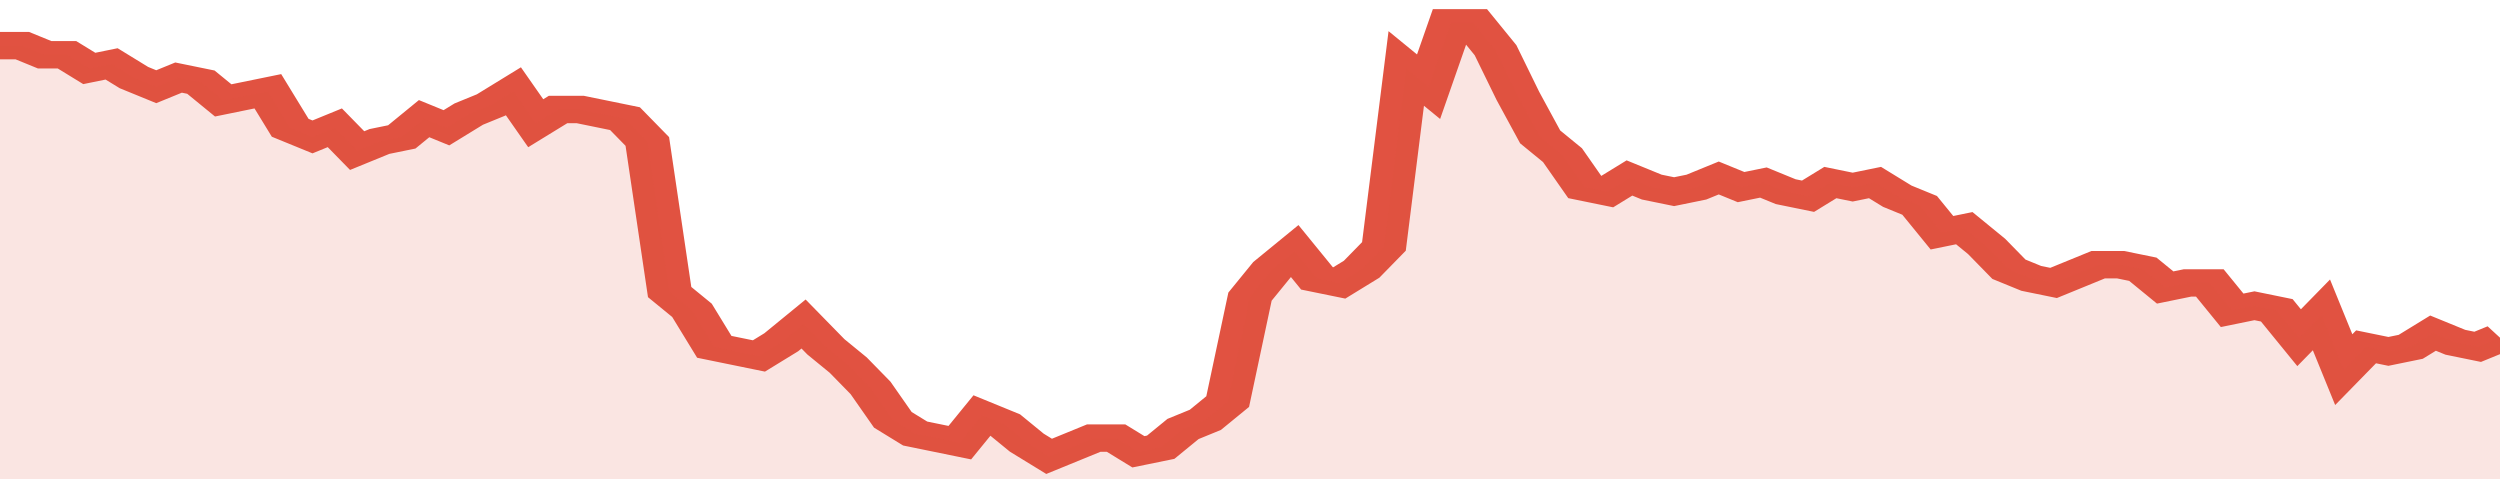
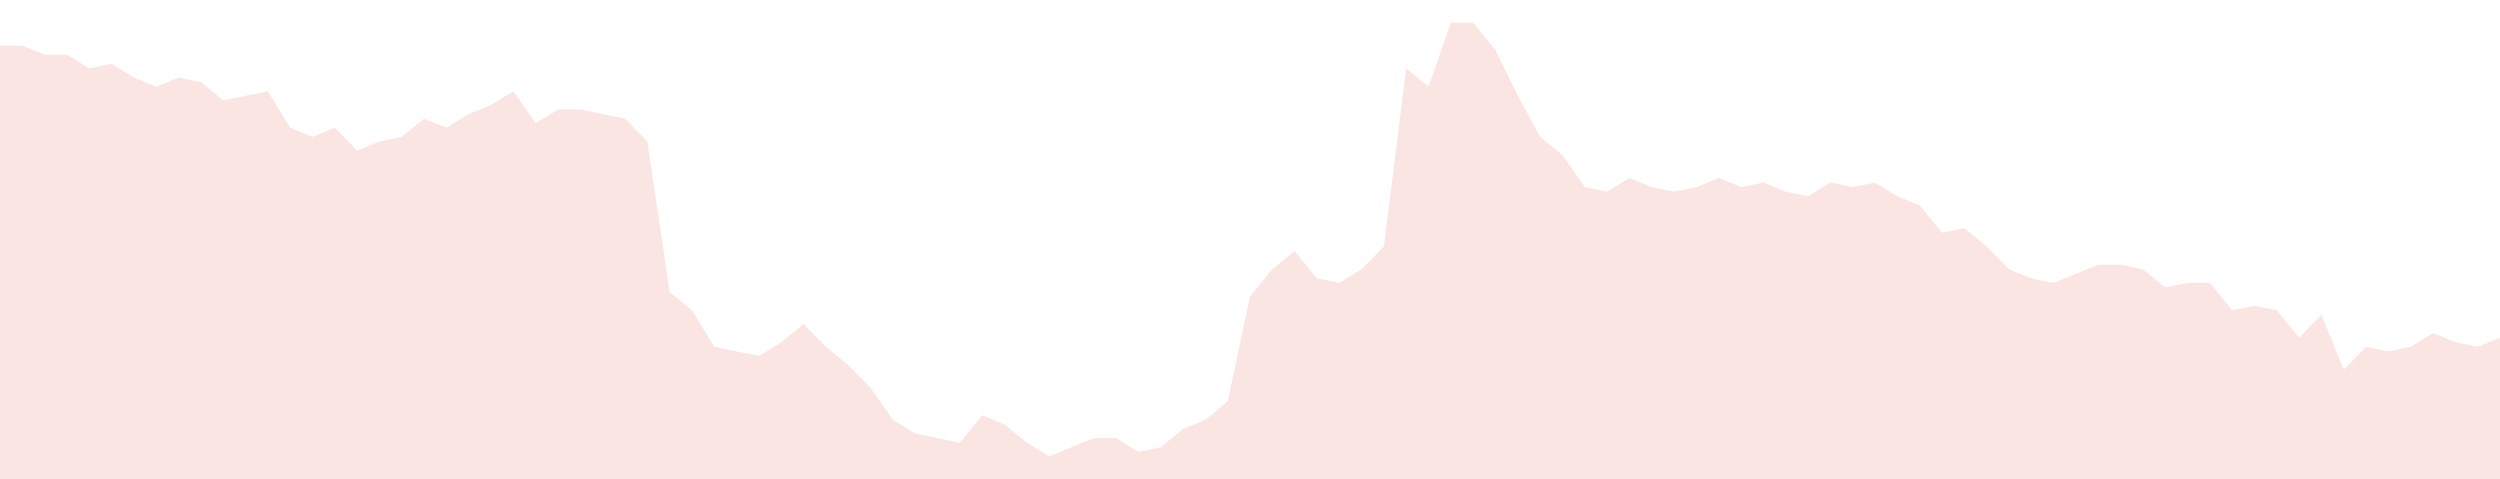
<svg xmlns="http://www.w3.org/2000/svg" viewBox="0 0 336 105" width="120" height="23" preserveAspectRatio="none">
-   <polyline fill="none" stroke="#E15241" stroke-width="6" points="0, 10 3, 10 6, 12 9, 12 12, 15 15, 14 18, 17 21, 19 24, 17 27, 18 30, 22 33, 21 36, 20 39, 28 42, 30 45, 28 48, 33 51, 31 54, 30 57, 26 60, 28 63, 25 66, 23 69, 20 72, 27 75, 24 78, 24 81, 25 84, 26 87, 31 90, 64 93, 68 96, 76 99, 77 102, 78 105, 75 108, 71 111, 76 114, 80 117, 85 120, 92 123, 95 126, 96 129, 97 132, 91 135, 93 138, 97 141, 100 144, 98 147, 96 150, 96 153, 99 156, 98 159, 94 162, 92 165, 88 168, 65 171, 59 174, 55 177, 61 180, 62 183, 59 186, 54 189, 15 192, 19 195, 5 198, 5 201, 11 204, 21 207, 30 210, 34 213, 41 216, 42 219, 39 222, 41 225, 42 228, 41 231, 39 234, 41 237, 40 240, 42 243, 43 246, 40 249, 41 252, 40 255, 43 258, 45 261, 51 264, 50 267, 54 270, 59 273, 61 276, 62 279, 60 282, 58 285, 58 288, 59 291, 63 294, 62 297, 62 300, 68 303, 67 306, 68 309, 74 312, 69 315, 81 318, 76 321, 77 324, 76 327, 73 330, 75 333, 76 336, 74 336, 74 "> </polyline>
  <polygon fill="#E15241" opacity="0.15" points="0, 105 0, 10 3, 10 6, 12 9, 12 12, 15 15, 14 18, 17 21, 19 24, 17 27, 18 30, 22 33, 21 36, 20 39, 28 42, 30 45, 28 48, 33 51, 31 54, 30 57, 26 60, 28 63, 25 66, 23 69, 20 72, 27 75, 24 78, 24 81, 25 84, 26 87, 31 90, 64 93, 68 96, 76 99, 77 102, 78 105, 75 108, 71 111, 76 114, 80 117, 85 120, 92 123, 95 126, 96 129, 97 132, 91 135, 93 138, 97 141, 100 144, 98 147, 96 150, 96 153, 99 156, 98 159, 94 162, 92 165, 88 168, 65 171, 59 174, 55 177, 61 180, 62 183, 59 186, 54 189, 15 192, 19 195, 5 198, 5 201, 11 204, 21 207, 30 210, 34 213, 41 216, 42 219, 39 222, 41 225, 42 228, 41 231, 39 234, 41 237, 40 240, 42 243, 43 246, 40 249, 41 252, 40 255, 43 258, 45 261, 51 264, 50 267, 54 270, 59 273, 61 276, 62 279, 60 282, 58 285, 58 288, 59 291, 63 294, 62 297, 62 300, 68 303, 67 306, 68 309, 74 312, 69 315, 81 318, 76 321, 77 324, 76 327, 73 330, 75 333, 76 336, 74 336, 105 " />
</svg>